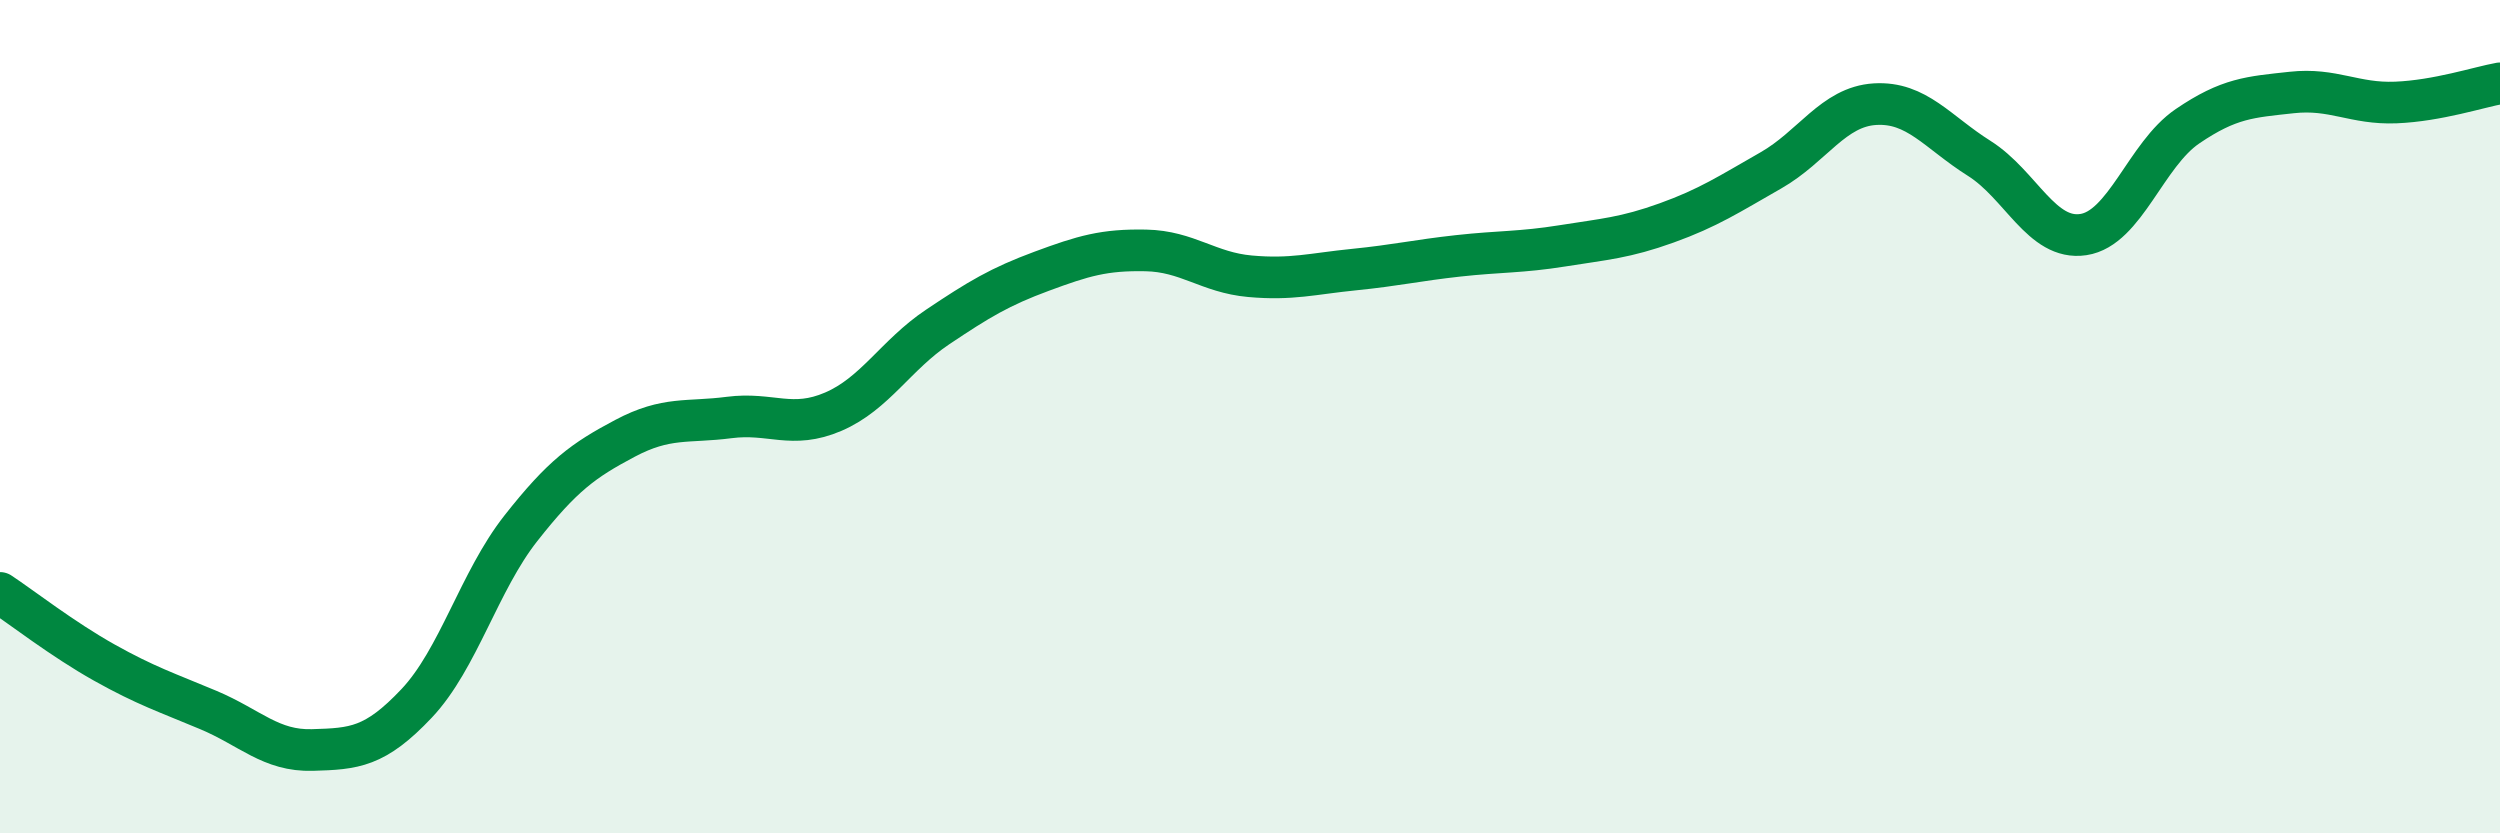
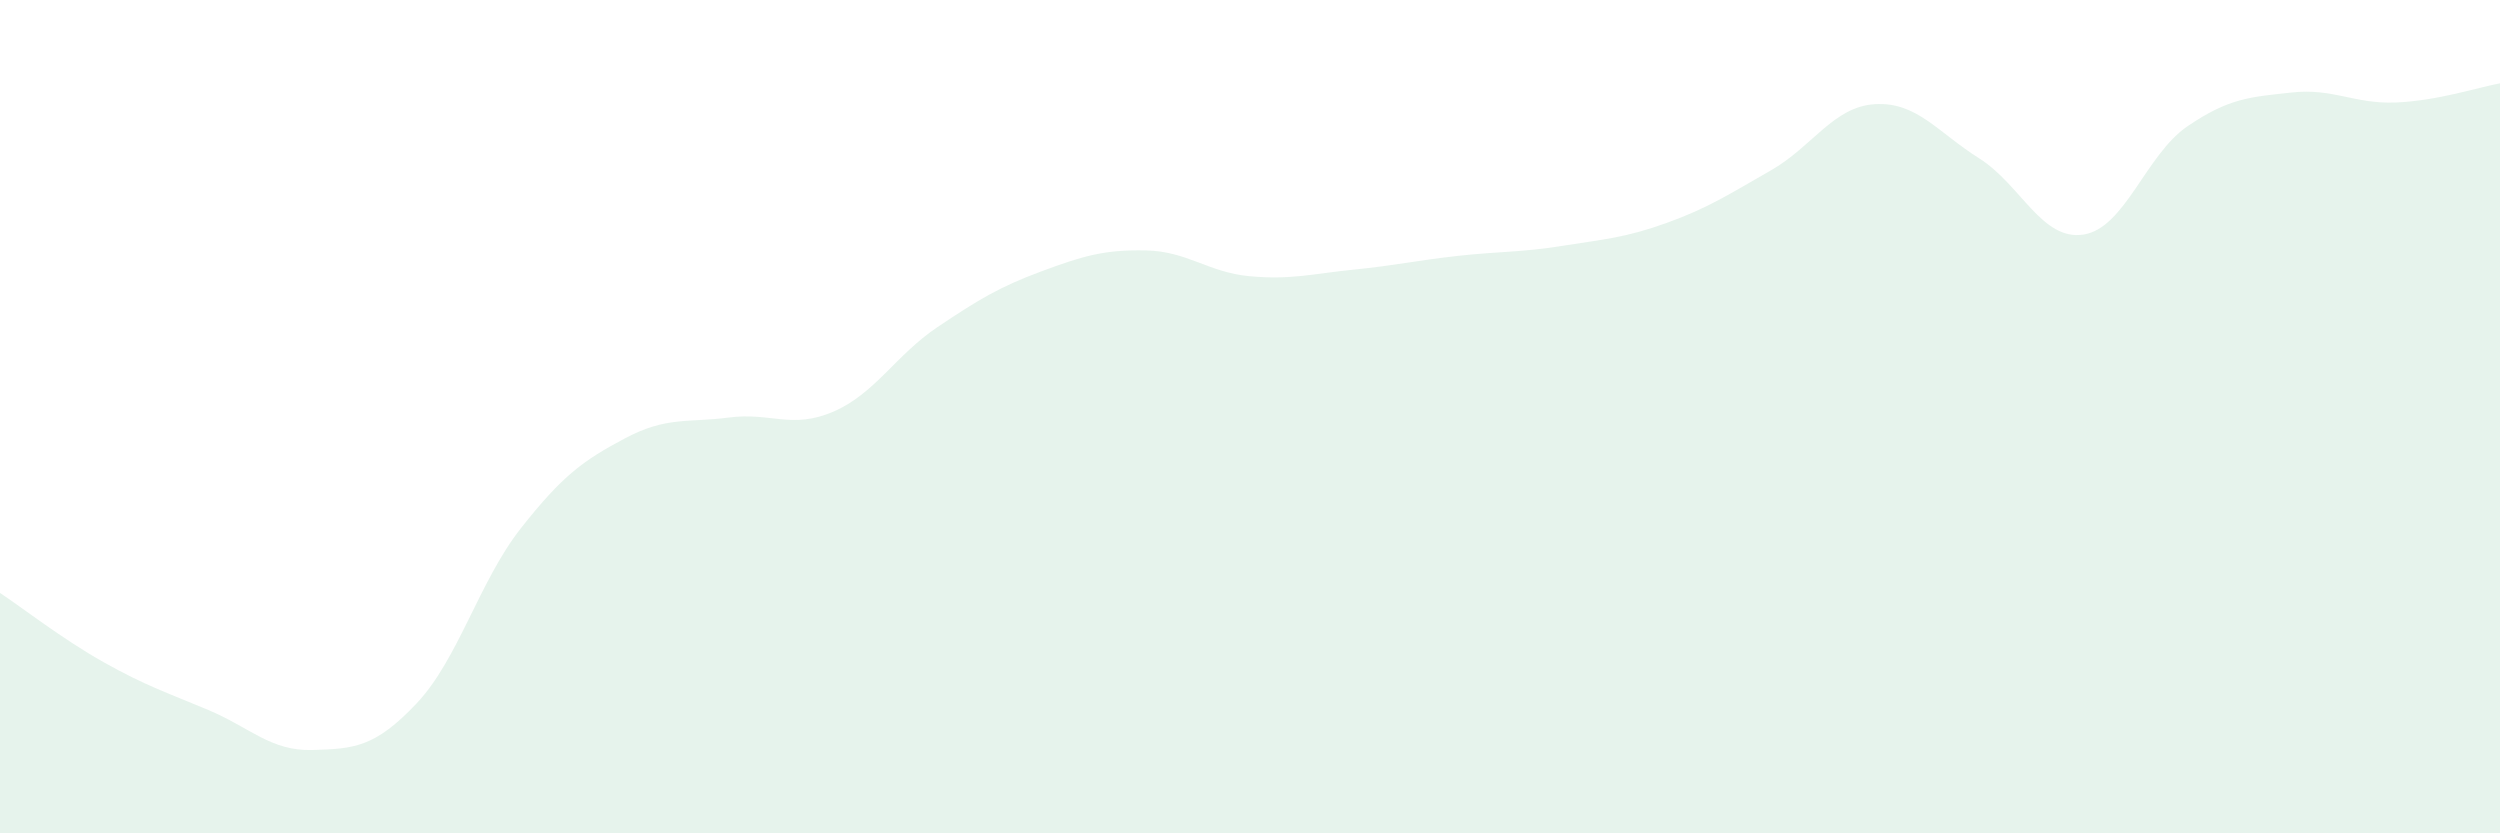
<svg xmlns="http://www.w3.org/2000/svg" width="60" height="20" viewBox="0 0 60 20">
  <path d="M 0,14.23 C 0.5,14.56 1.5,15.34 2.5,15.9 C 3.5,16.46 4,16.62 5,17.04 C 6,17.46 6.5,18.03 7.5,18 C 8.5,17.97 9,17.94 10,16.88 C 11,15.82 11.5,13.95 12.5,12.68 C 13.5,11.41 14,11.05 15,10.52 C 16,9.99 16.5,10.15 17.5,10.02 C 18.5,9.89 19,10.31 20,9.88 C 21,9.45 21.5,8.52 22.5,7.85 C 23.5,7.18 24,6.88 25,6.51 C 26,6.14 26.5,5.99 27.5,6.01 C 28.5,6.03 29,6.54 30,6.63 C 31,6.72 31.5,6.57 32.5,6.47 C 33.5,6.37 34,6.25 35,6.14 C 36,6.03 36.5,6.06 37.5,5.9 C 38.5,5.74 39,5.71 40,5.35 C 41,4.99 41.5,4.66 42.5,4.09 C 43.5,3.52 44,2.56 45,2.5 C 46,2.44 46.5,3.17 47.5,3.8 C 48.5,4.43 49,5.78 50,5.63 C 51,5.48 51.5,3.71 52.5,3.03 C 53.5,2.35 54,2.33 55,2.22 C 56,2.11 56.5,2.5 57.5,2.46 C 58.5,2.42 59.5,2.09 60,2L60 20L0 20Z" fill="#008740" opacity="0.1" stroke-linecap="round" stroke-linejoin="round" />
-   <path d="M 0,14.23 C 0.5,14.56 1.5,15.34 2.5,15.9 C 3.5,16.46 4,16.62 5,17.04 C 6,17.46 6.5,18.03 7.5,18 C 8.5,17.97 9,17.94 10,16.88 C 11,15.82 11.5,13.95 12.5,12.68 C 13.5,11.41 14,11.05 15,10.52 C 16,9.99 16.5,10.15 17.5,10.02 C 18.5,9.89 19,10.31 20,9.88 C 21,9.45 21.5,8.52 22.5,7.85 C 23.5,7.18 24,6.88 25,6.51 C 26,6.14 26.5,5.99 27.5,6.01 C 28.5,6.03 29,6.54 30,6.63 C 31,6.72 31.5,6.57 32.5,6.47 C 33.5,6.37 34,6.25 35,6.14 C 36,6.03 36.5,6.06 37.5,5.9 C 38.5,5.74 39,5.71 40,5.35 C 41,4.99 41.5,4.66 42.5,4.09 C 43.5,3.52 44,2.56 45,2.5 C 46,2.44 46.5,3.17 47.5,3.8 C 48.5,4.43 49,5.78 50,5.63 C 51,5.48 51.5,3.71 52.5,3.03 C 53.5,2.35 54,2.33 55,2.22 C 56,2.11 56.5,2.5 57.5,2.46 C 58.5,2.42 59.5,2.09 60,2" stroke="#008740" stroke-width="1" fill="none" stroke-linecap="round" stroke-linejoin="round" />
</svg>